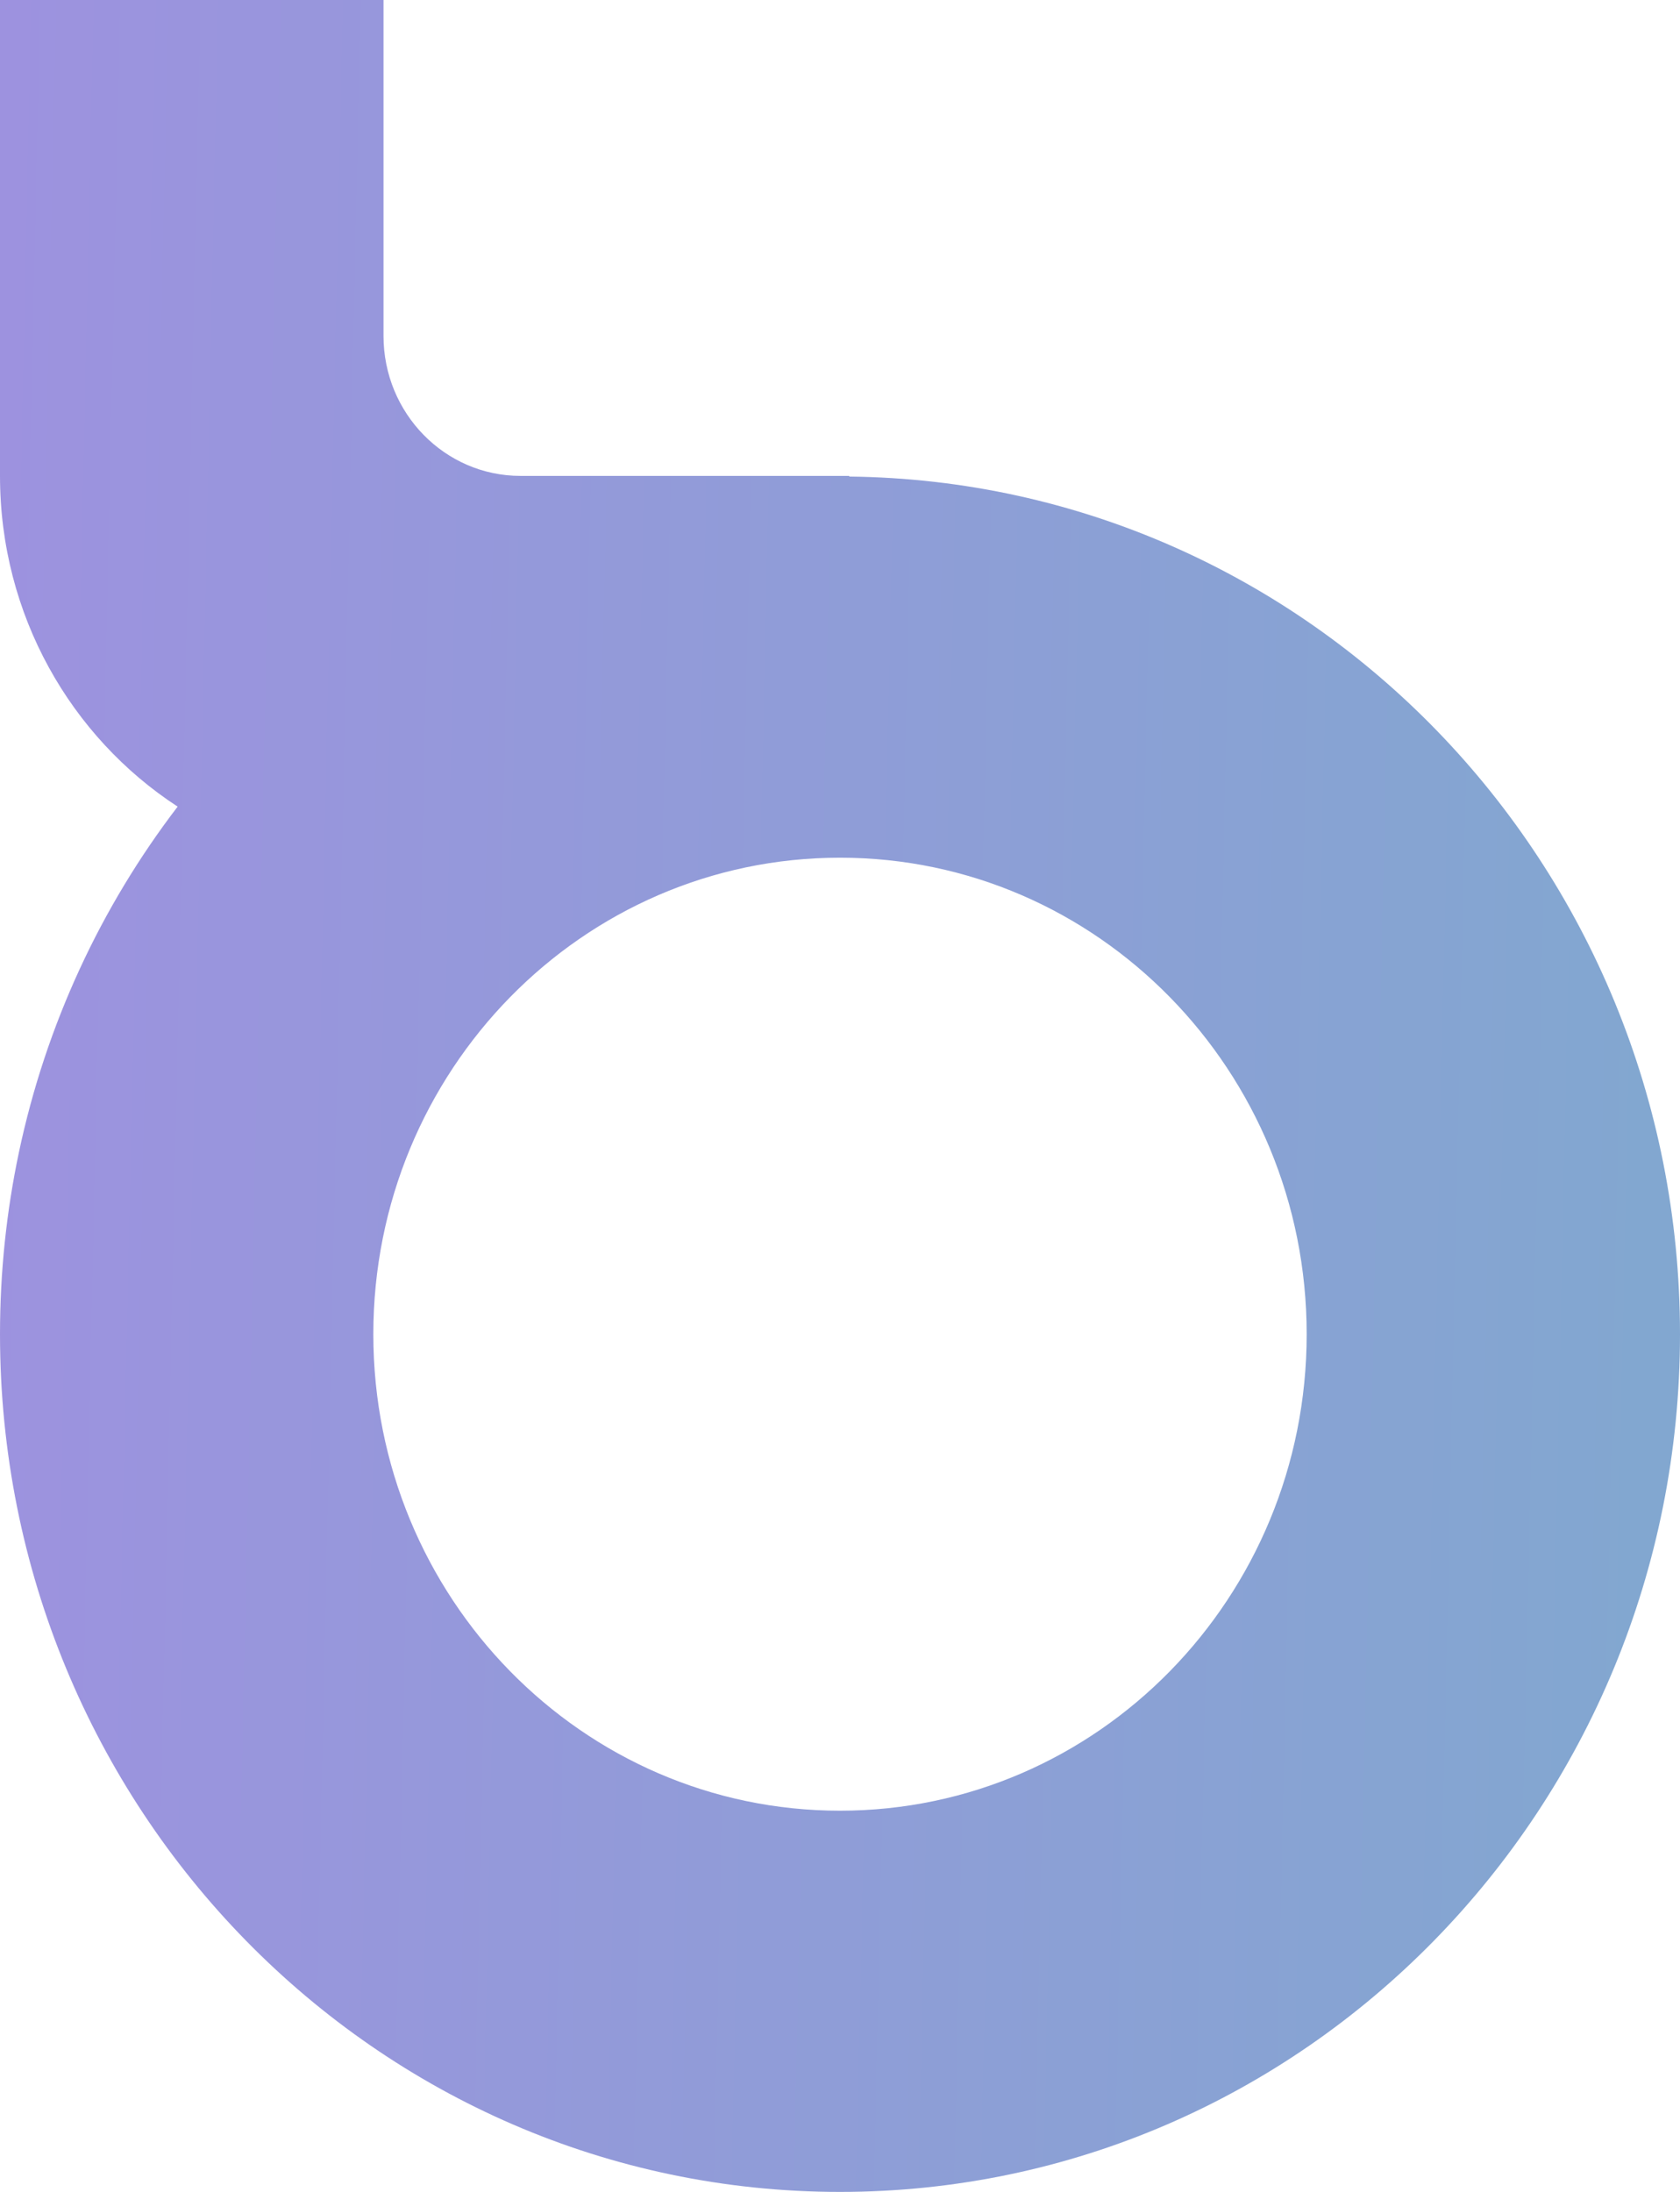
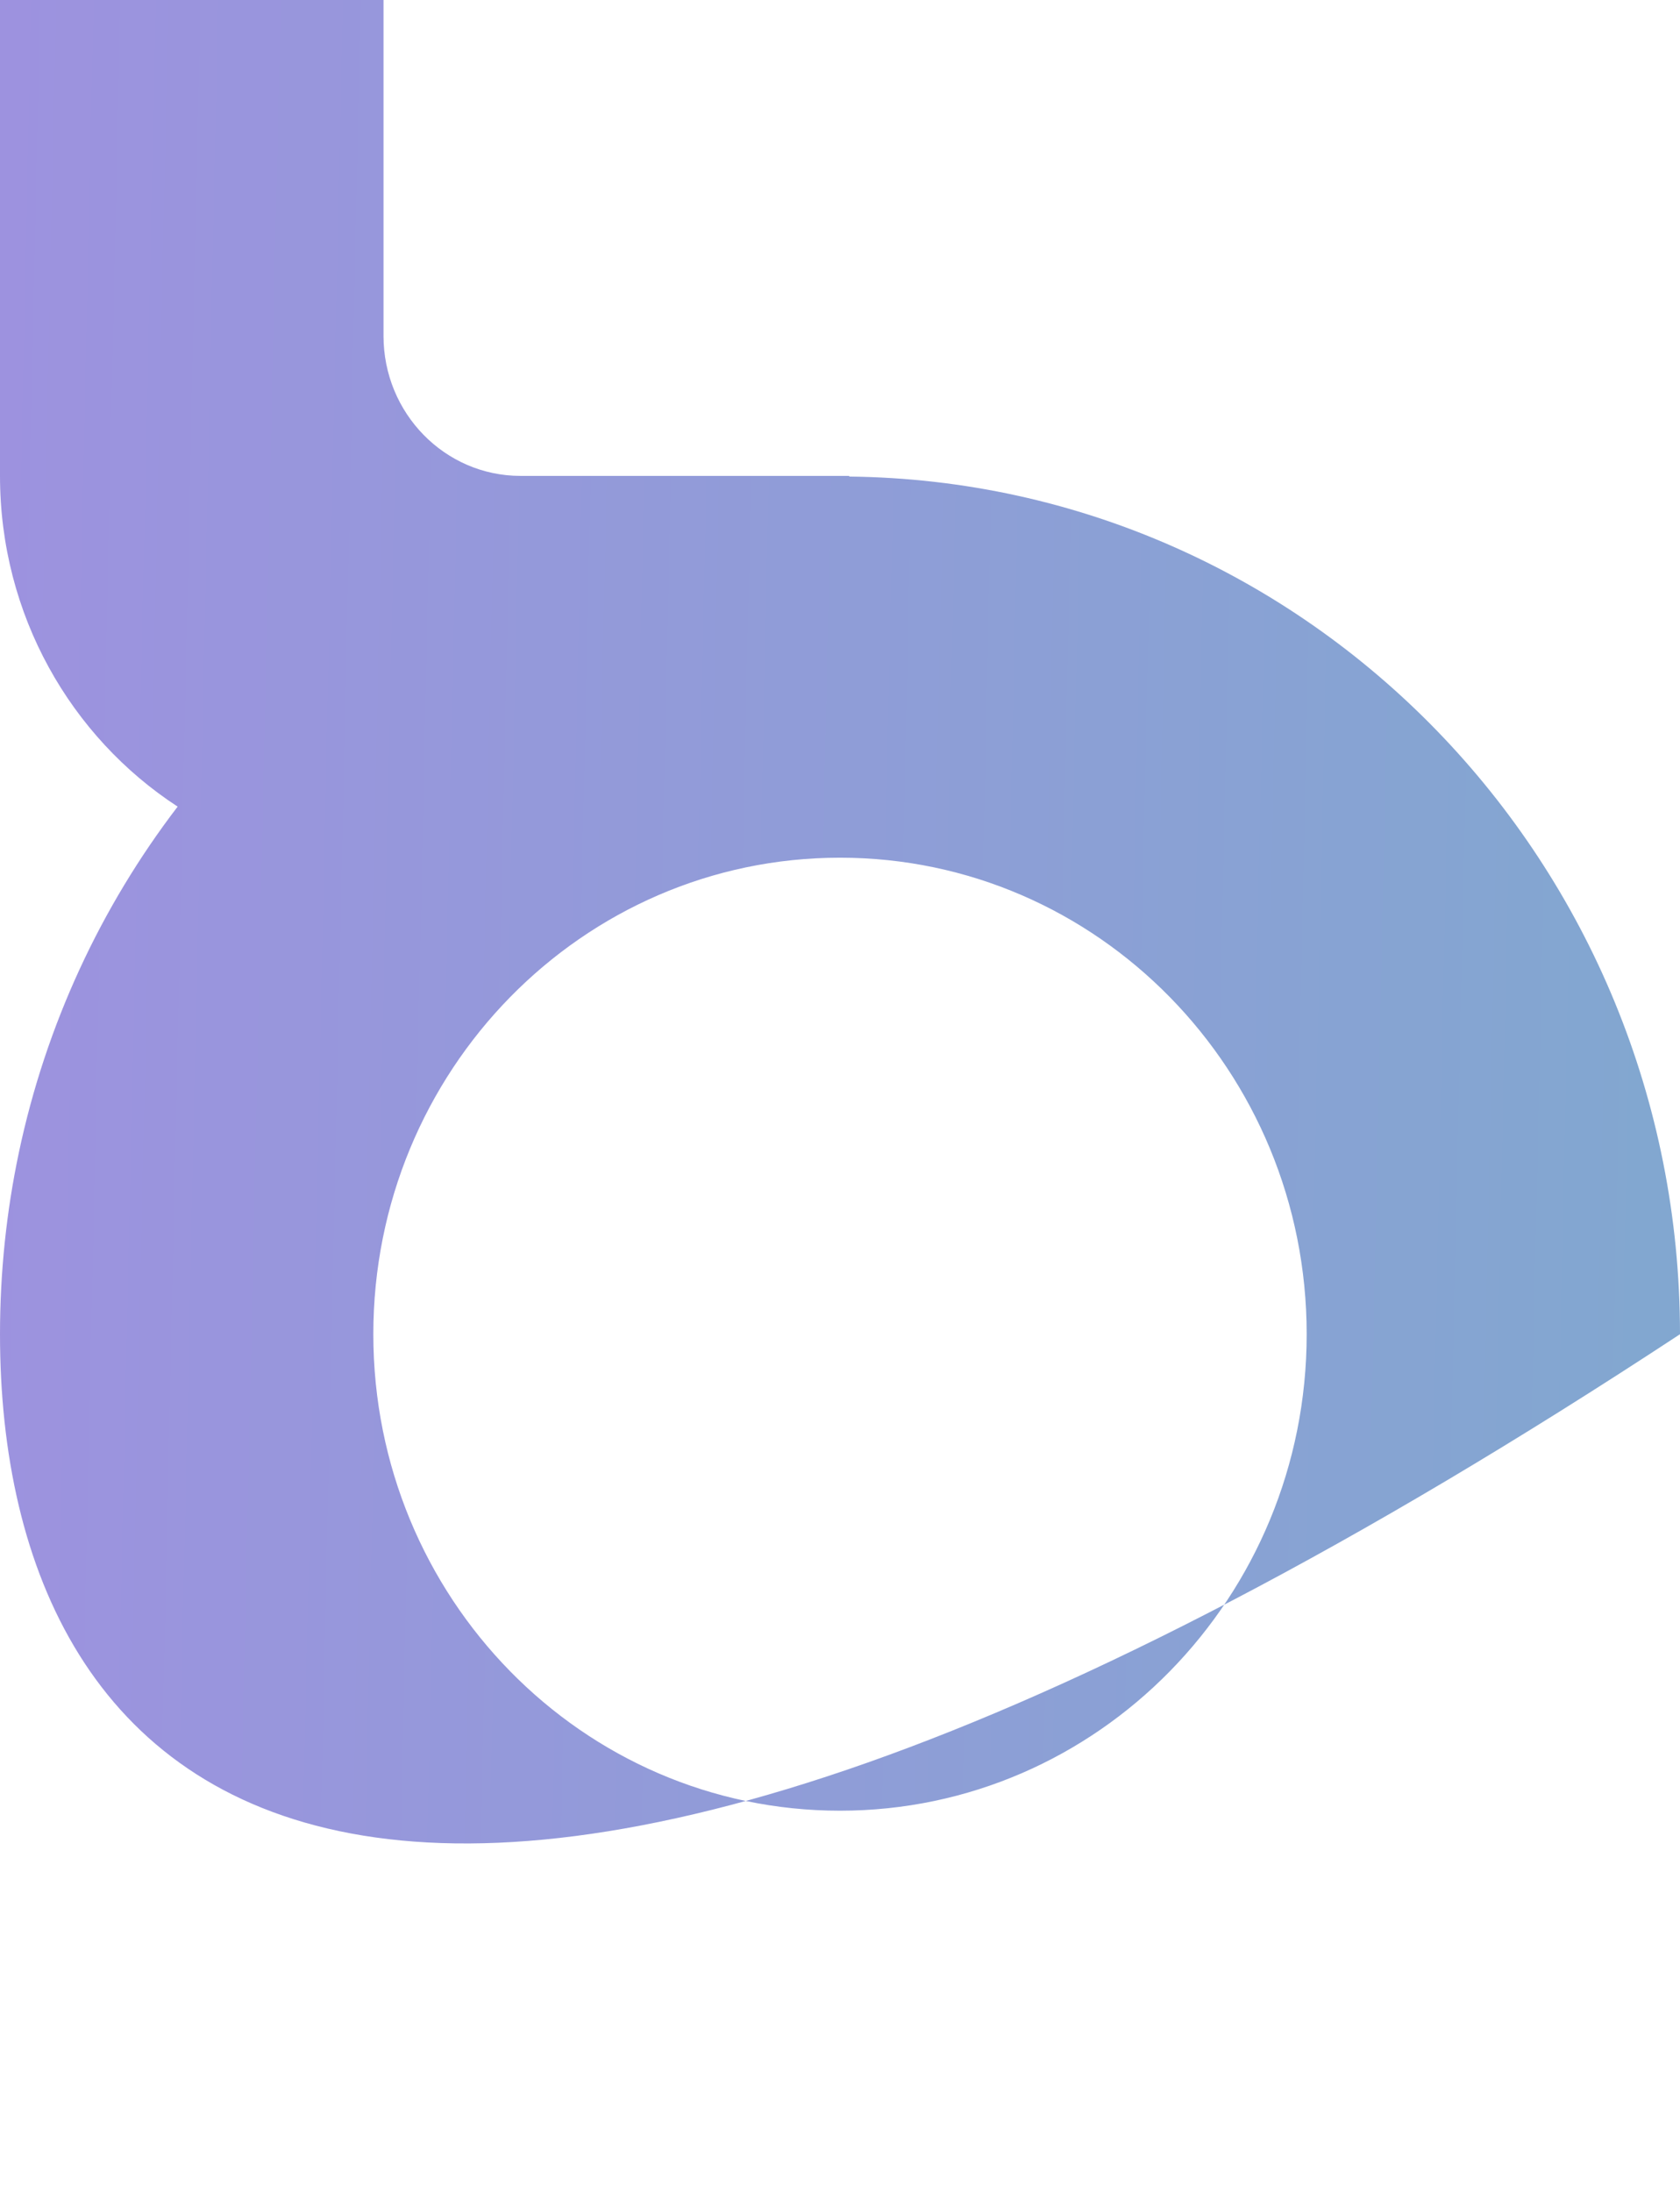
<svg xmlns="http://www.w3.org/2000/svg" width="46" height="60" viewBox="0 0 46 60" fill="none">
-   <path fill-rule="evenodd" clip-rule="evenodd" d="M-0 0H10.501V9.196C10.501 11.312 12.18 13.027 14.252 13.027H23.253V13.045C35.839 13.183 46 23.641 46 36.522C46 49.488 35.702 60 23 60C10.297 60 -0 49.488 -0 36.522C-0 34.817 0.178 33.154 0.516 31.552C1.258 28.038 2.77 24.816 4.864 22.08C1.94 20.176 -0 16.833 -0 13.027V0ZM23 23.478C15.943 23.478 10.222 29.318 10.222 36.522C10.222 43.725 15.943 49.565 23 49.565C30.057 49.565 35.778 43.725 35.778 36.522C35.778 29.318 30.057 23.478 23 23.478Z" fill="url(#paint0_linear_1128_298)" />
+   <path fill-rule="evenodd" clip-rule="evenodd" d="M-0 0H10.501V9.196C10.501 11.312 12.18 13.027 14.252 13.027H23.253V13.045C35.839 13.183 46 23.641 46 36.522C10.297 60 -0 49.488 -0 36.522C-0 34.817 0.178 33.154 0.516 31.552C1.258 28.038 2.77 24.816 4.864 22.08C1.94 20.176 -0 16.833 -0 13.027V0ZM23 23.478C15.943 23.478 10.222 29.318 10.222 36.522C10.222 43.725 15.943 49.565 23 49.565C30.057 49.565 35.778 43.725 35.778 36.522C35.778 29.318 30.057 23.478 23 23.478Z" fill="url(#paint0_linear_1128_298)" />
  <defs>
    <linearGradient id="paint0_linear_1128_298" x1="-0" y1="0" x2="46.064" y2="1.008" gradientUnits="userSpaceOnUse">
      <stop stop-color="#9D92DF" />
      <stop offset="1" stop-color="#82A7D0" />
    </linearGradient>
  </defs>
</svg>